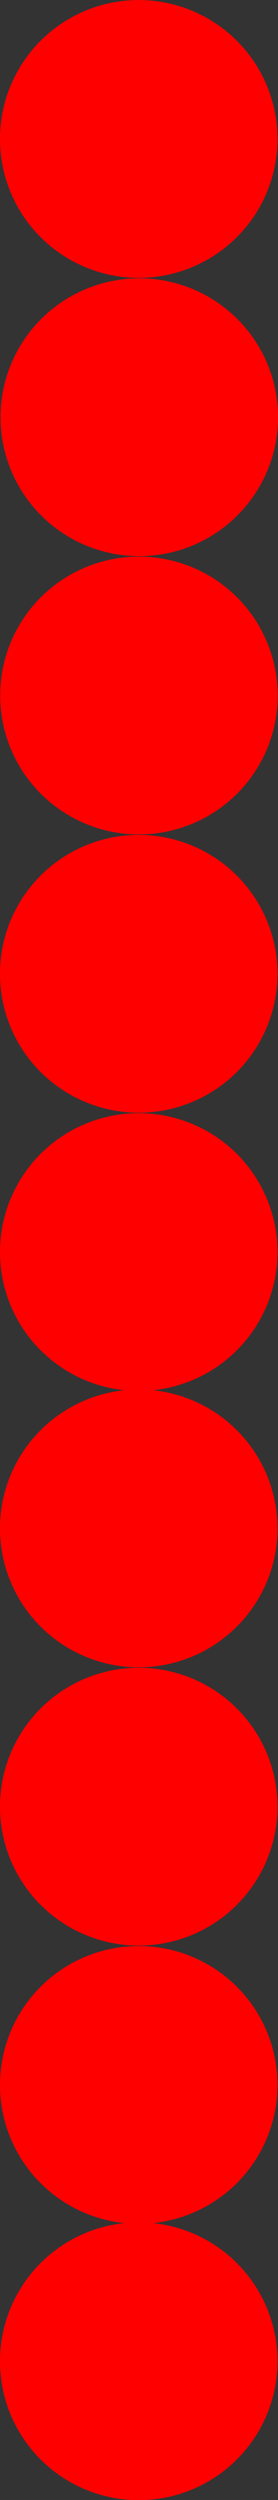
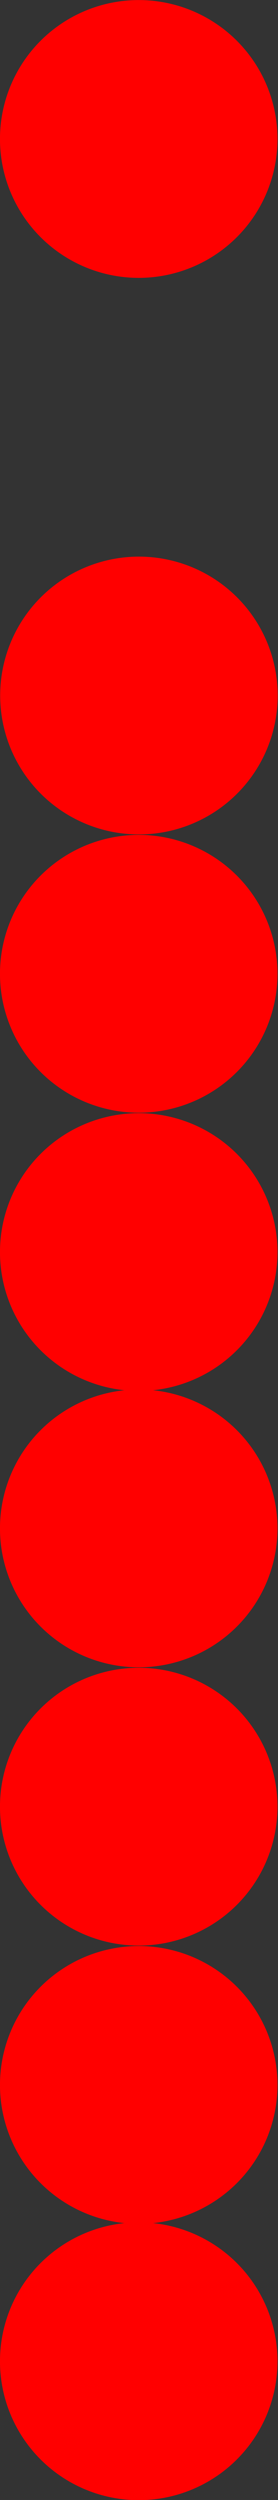
<svg xmlns="http://www.w3.org/2000/svg" viewBox="0 0 14.201 127.57">
  <rect x="0" y="0" width="14.201" height="127.57" fill="#333333" stroke="none" />
  <defs>
    <radialGradient id="a" gradientUnits="userSpaceOnUse" cy="1.85" cx="2.766" r="4.5">
      <stop offset="0" stop-color="#fff" />
      <stop offset="1" stop-color="red" />
    </radialGradient>
  </defs>
  <g transform="translate(-.149 -1038.3)" stroke="red" stroke-width=".45" fill="url(#a)">
-     <path d="M13.945 1045.31a6.71 6.71 0 11-13.419-.001 6.71 6.71 0 0113.419 0zM13.973 1059.51a6.71 6.71 0 11-13.419-.001 6.71 6.71 0 0113.419 0zM13.955 1073.71a6.71 6.71 0 11-13.419-.001 6.71 6.71 0 0113.419 0zM13.945 1087.91a6.71 6.71 0 11-13.419-.001 6.71 6.71 0 0113.419 0zM13.945 1102.11a6.71 6.71 0 11-13.419-.001 6.71 6.71 0 0113.419 0zM13.945 1116.21a6.71 6.71 0 11-13.419-.001 6.71 6.71 0 0113.419 0zM13.945 1130.41a6.71 6.71 0 11-13.419-.001 6.71 6.71 0 0113.419 0zM13.945 1144.61a6.71 6.71 0 11-13.419-.001 6.71 6.71 0 0113.419 0zM13.945 1158.71a6.71 6.71 0 11-13.419-.001 6.71 6.71 0 0113.419 0z" stroke-width=".755" />
+     <path d="M13.945 1045.31a6.71 6.71 0 11-13.419-.001 6.71 6.71 0 0113.419 0za6.71 6.71 0 11-13.419-.001 6.71 6.71 0 0113.419 0zM13.955 1073.71a6.71 6.71 0 11-13.419-.001 6.71 6.71 0 0113.419 0zM13.945 1087.91a6.71 6.71 0 11-13.419-.001 6.71 6.71 0 0113.419 0zM13.945 1102.11a6.71 6.71 0 11-13.419-.001 6.71 6.71 0 0113.419 0zM13.945 1116.21a6.71 6.71 0 11-13.419-.001 6.71 6.71 0 0113.419 0zM13.945 1130.41a6.71 6.71 0 11-13.419-.001 6.71 6.71 0 0113.419 0zM13.945 1144.61a6.71 6.71 0 11-13.419-.001 6.71 6.71 0 0113.419 0zM13.945 1158.71a6.71 6.71 0 11-13.419-.001 6.71 6.71 0 0113.419 0z" stroke-width=".755" />
  </g>
</svg>